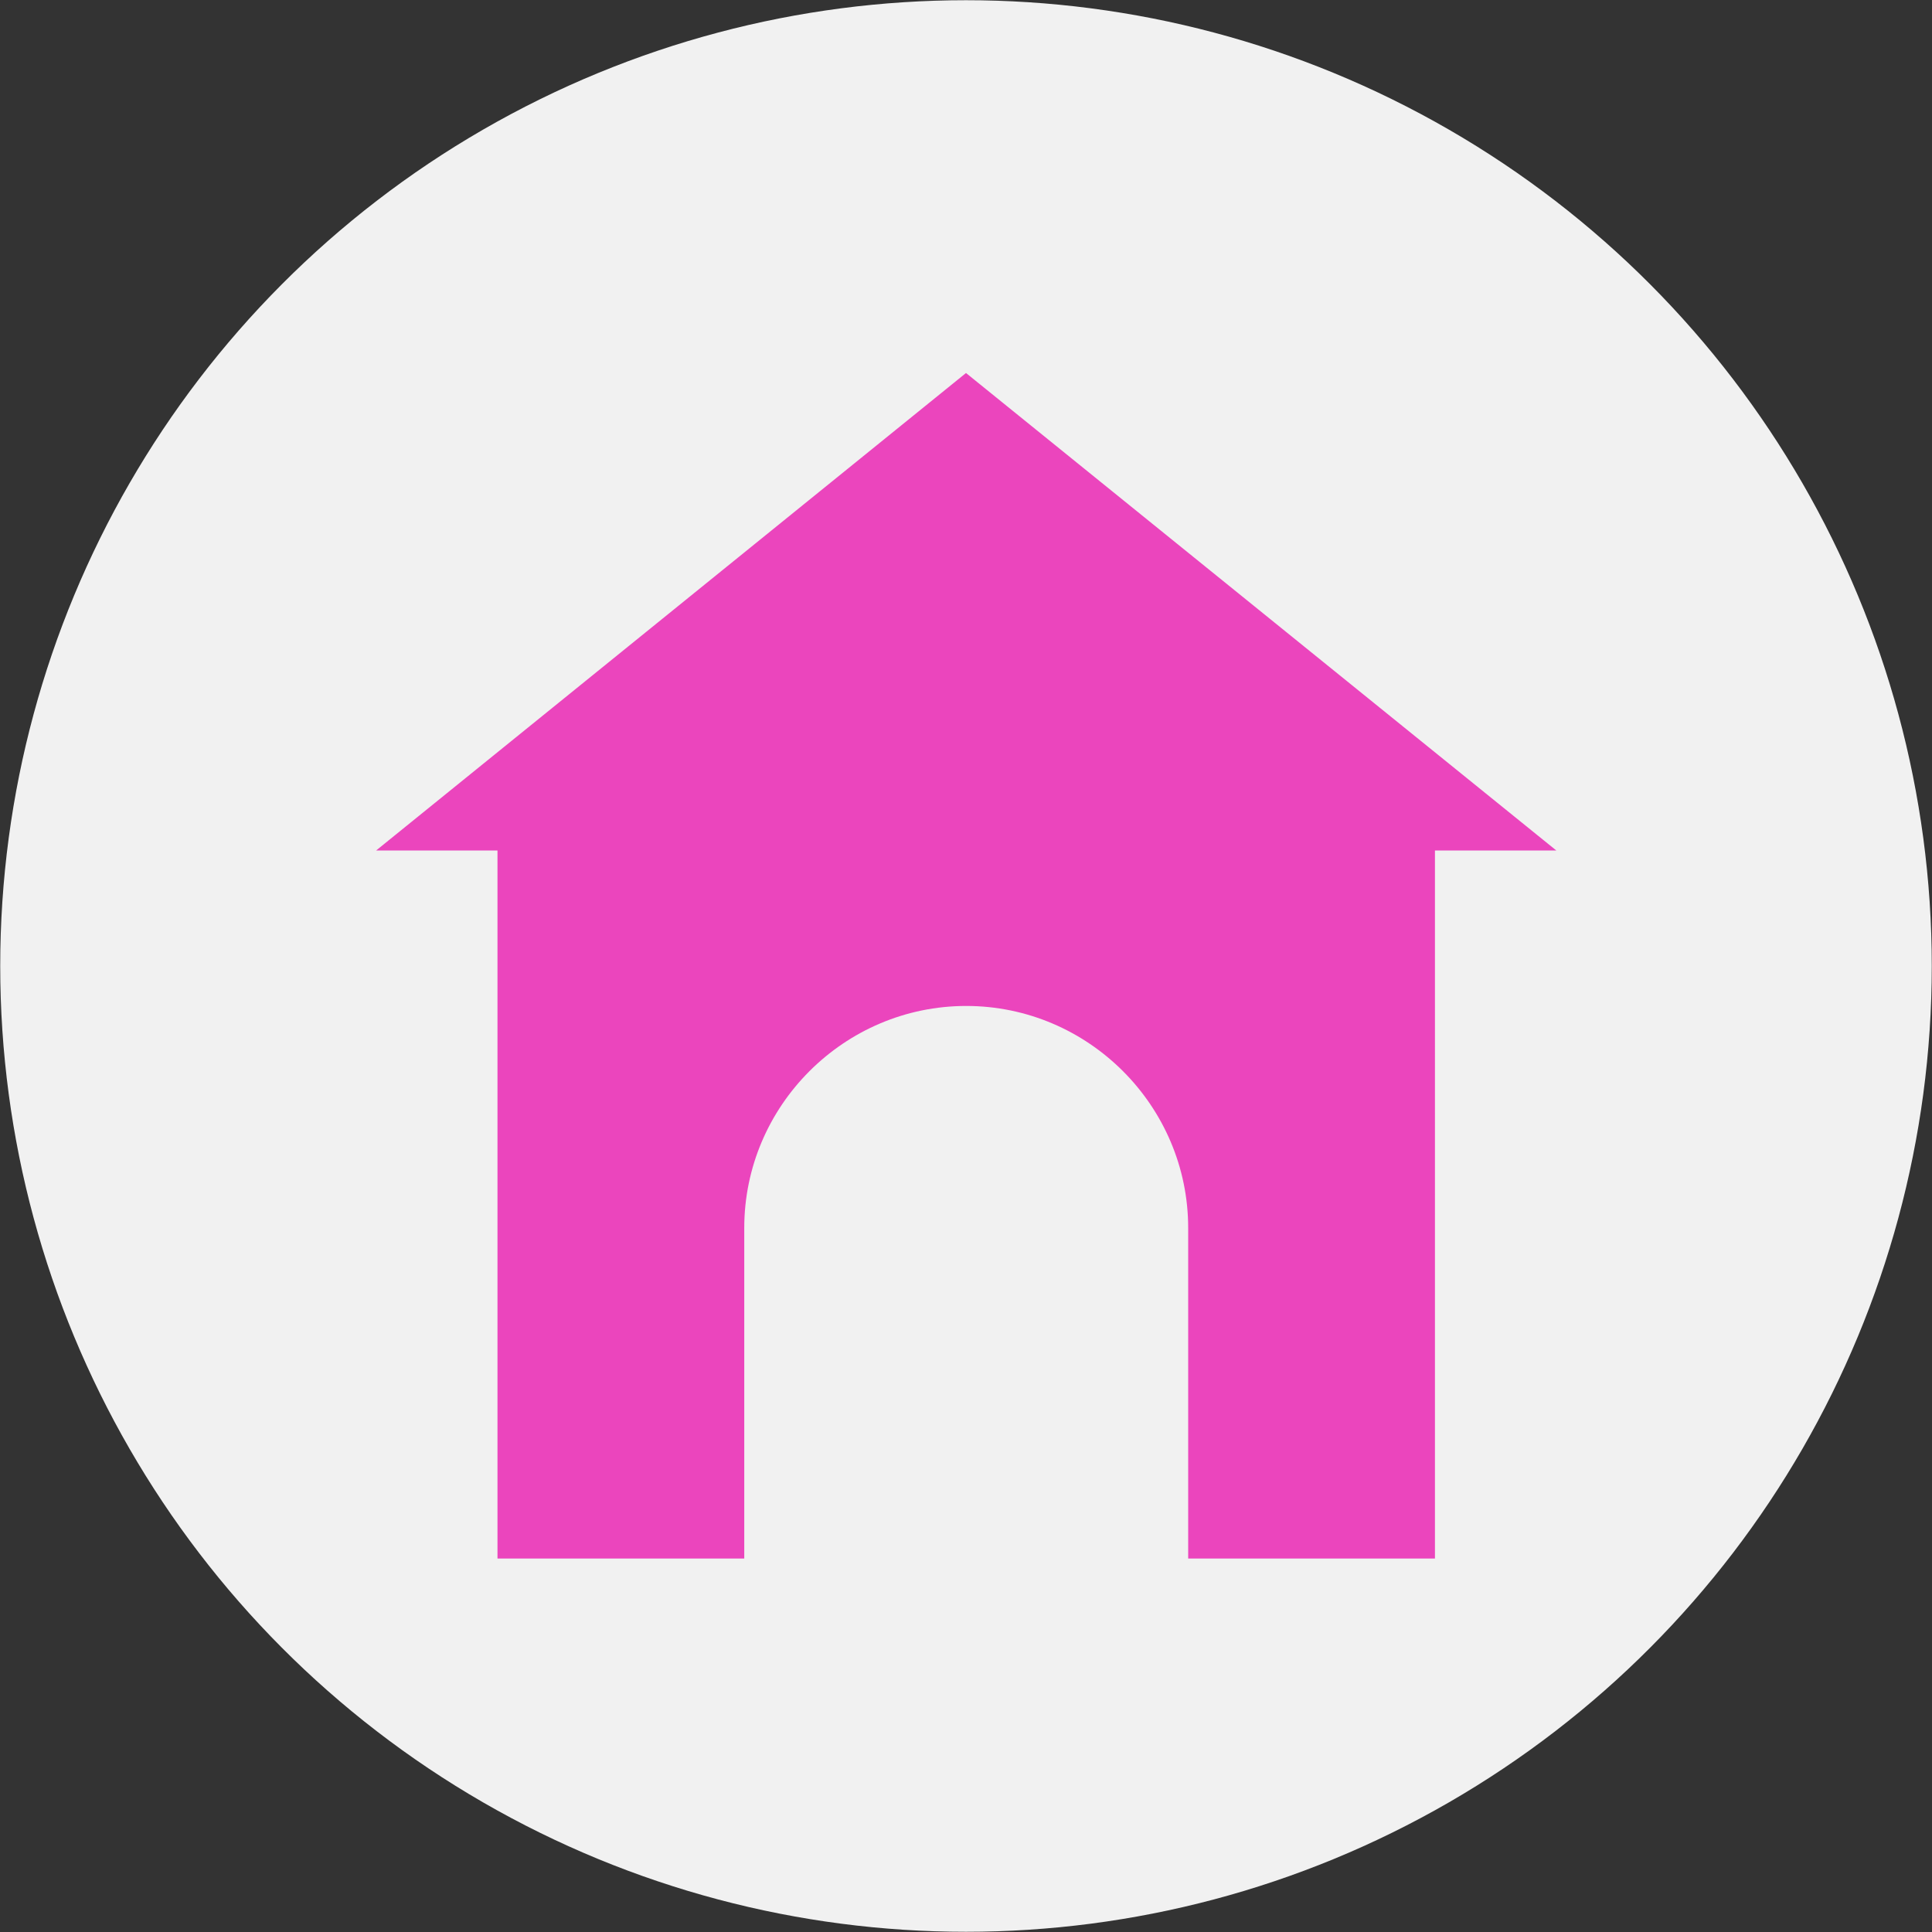
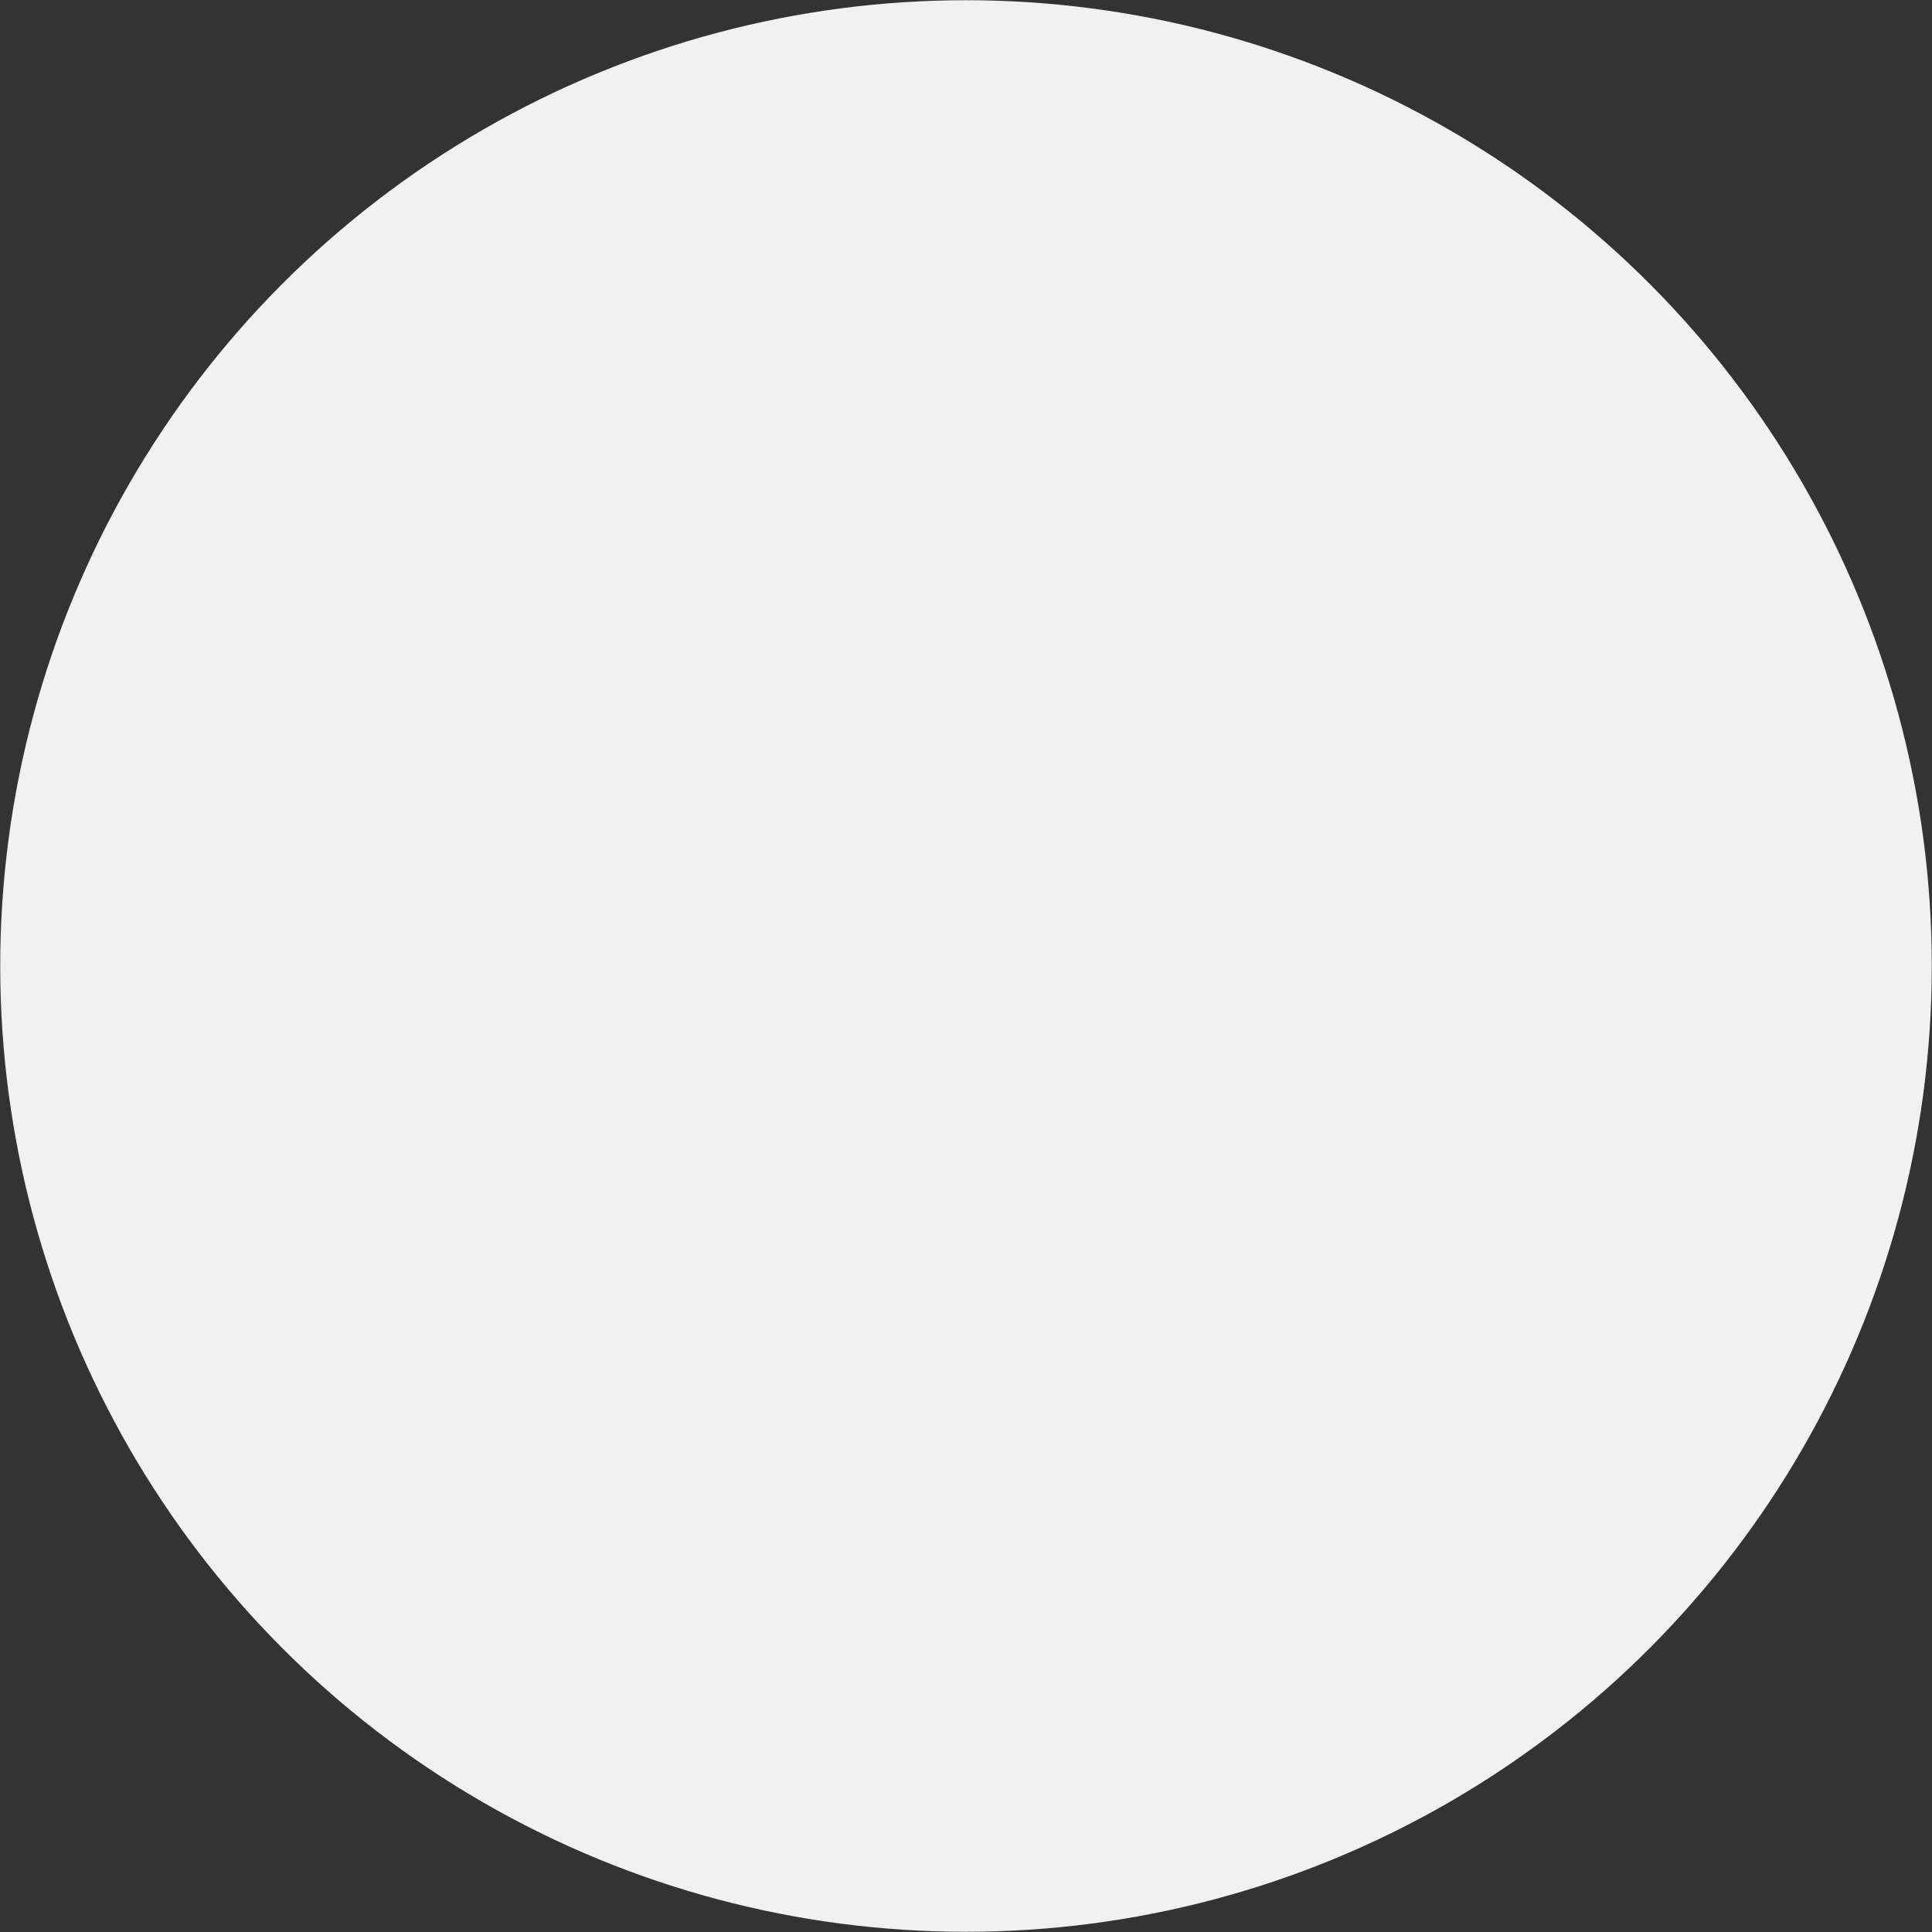
<svg xmlns="http://www.w3.org/2000/svg" version="1.1" id="_x2014_ÎÓÈ_1" x="0px" y="0px" viewBox="0 0 88 88" style="enable-background:new 0 0 88 88;" xml:space="preserve">
  <rect x="0" y="0" width="88" height="88" fill="#333333" stroke="none" />
  <style type="text/css">
	.st0{fill-rule:evenodd;clip-rule:evenodd;fill:#F1F1F1;}
	.st1{fill:#EB45BD;}
</style>
  <ellipse class="st0" cx="44" cy="44" rx="43.99" ry="43.99" />
  <g>
-     <path class="st1" d="M44,16.99L17.13,38.74h5.53v32.25H33.9V55.93c0-5.56,4.55-10.11,10.11-10.11l0,0   c5.56,0,10.11,4.55,10.11,10.11v15.06h11.24V38.74h5.53L44,16.99z" />
-   </g>
+     </g>
</svg>